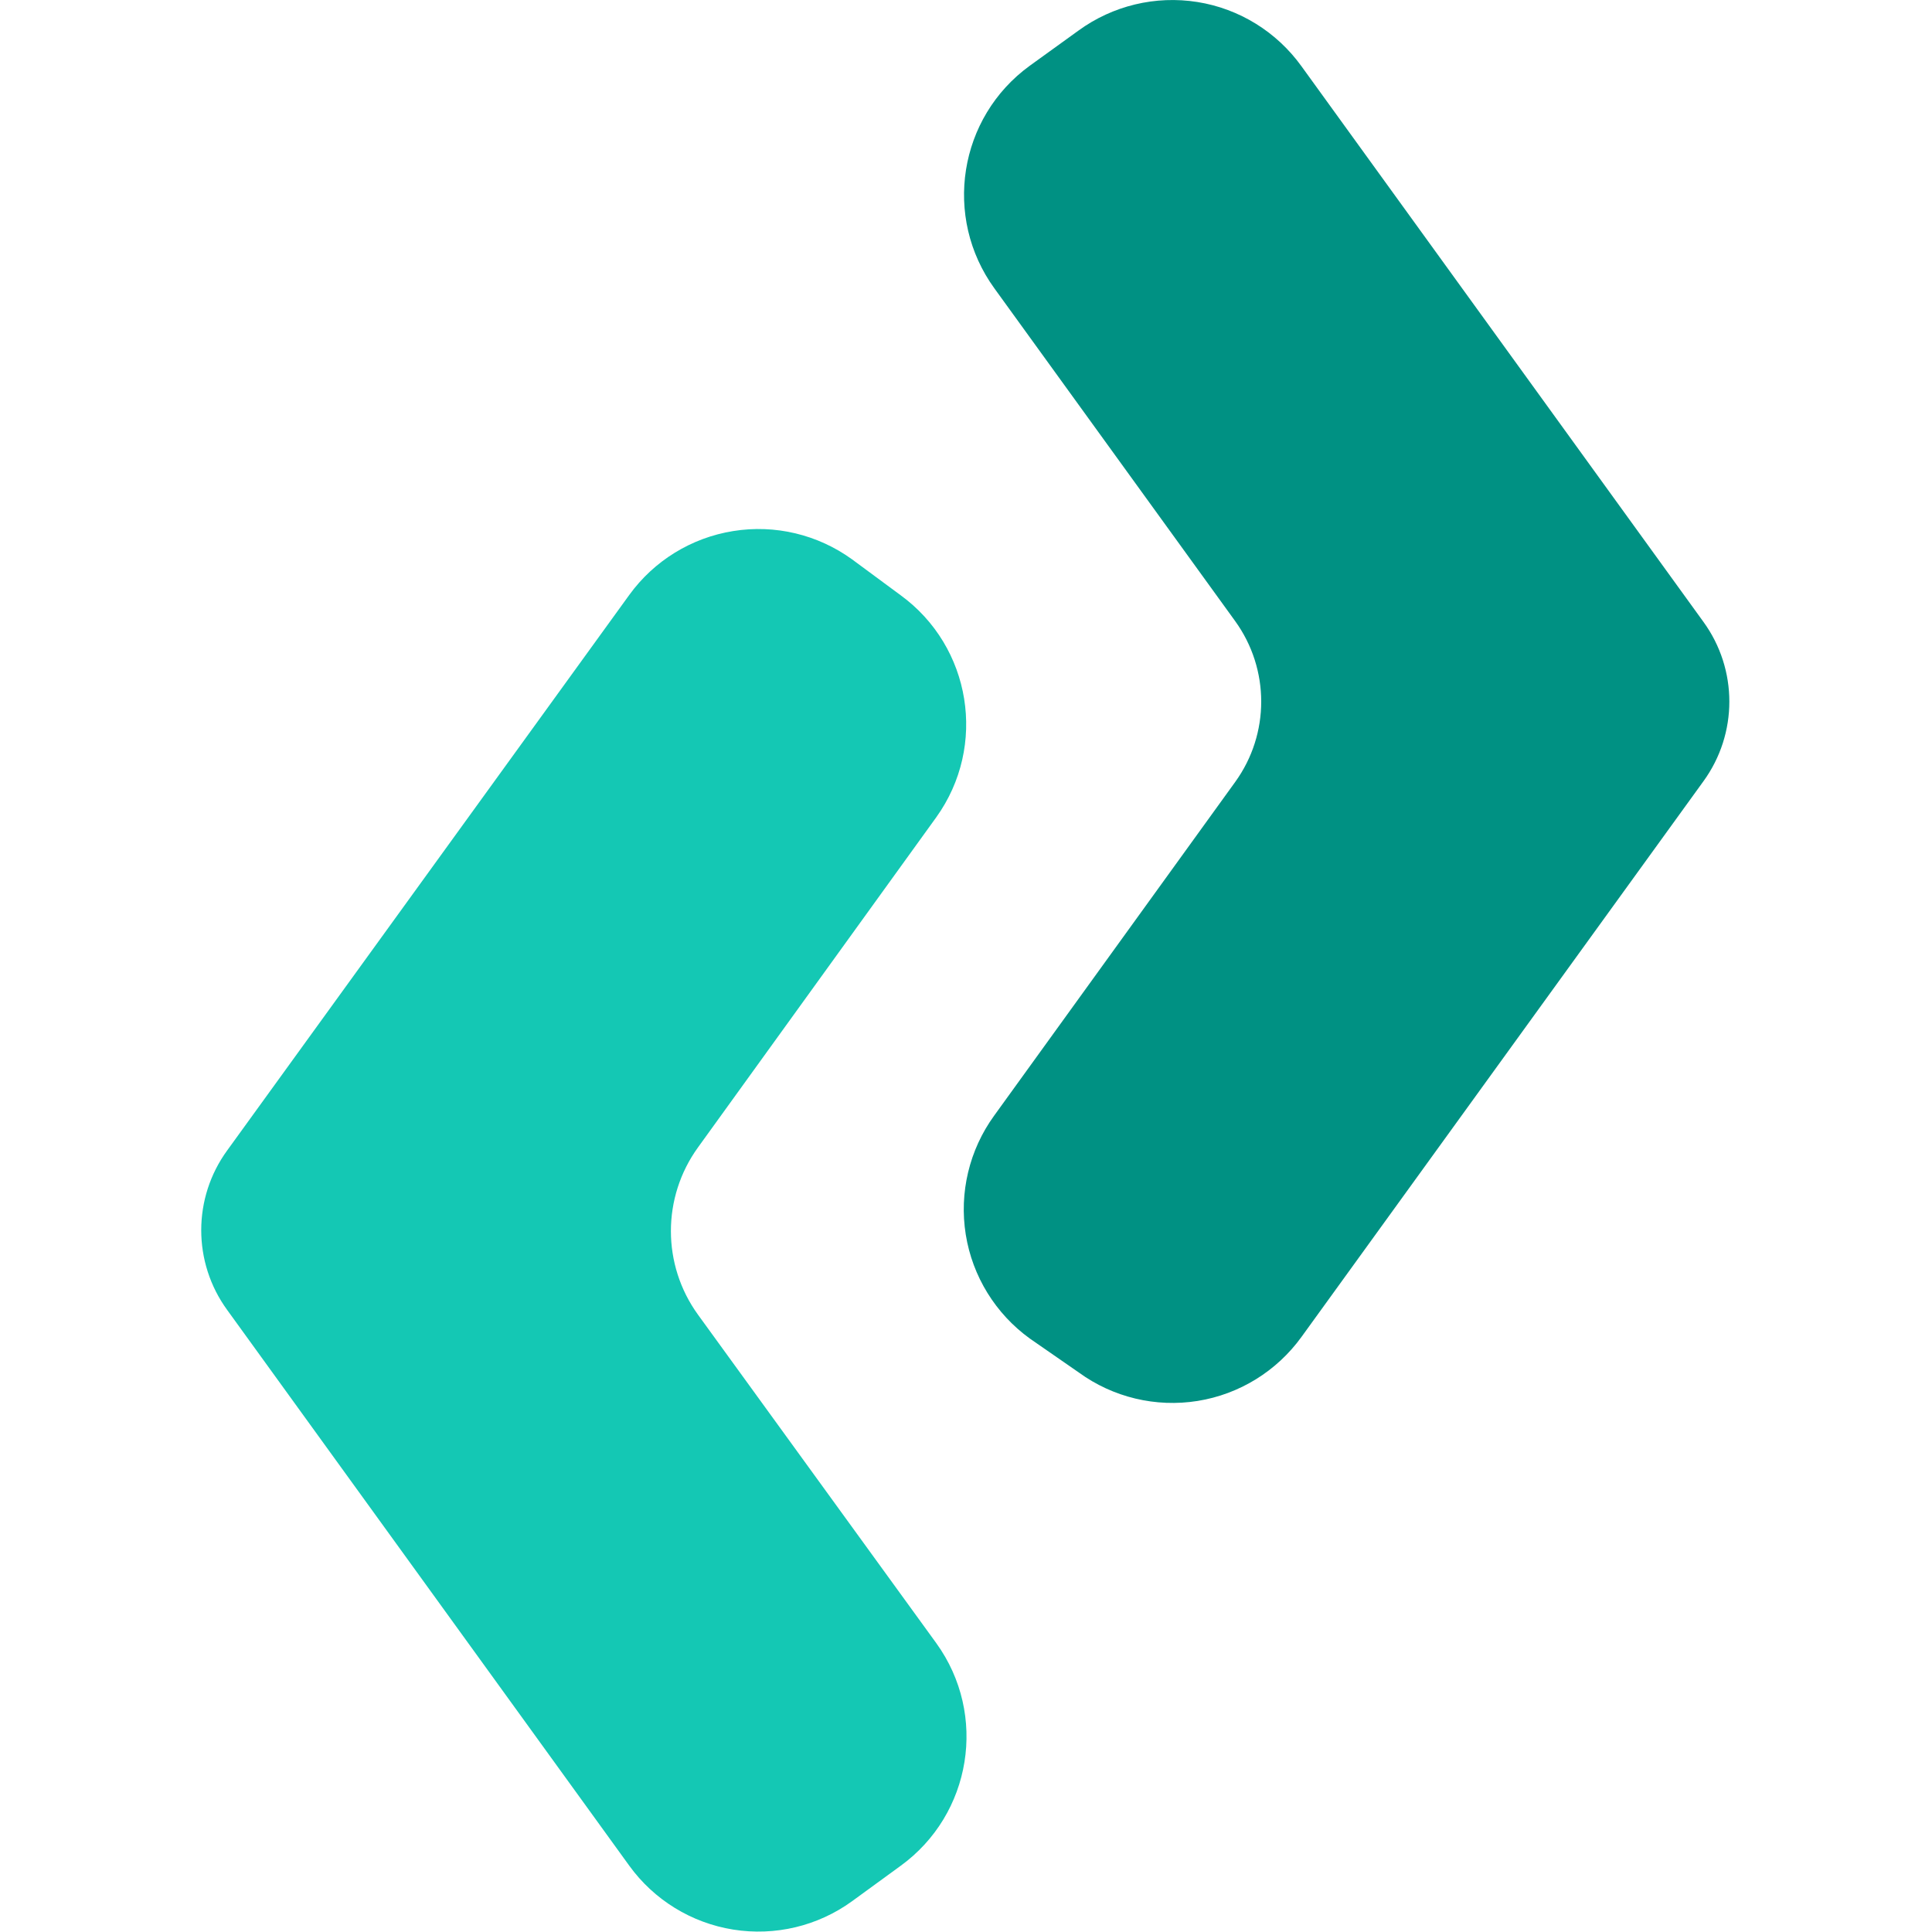
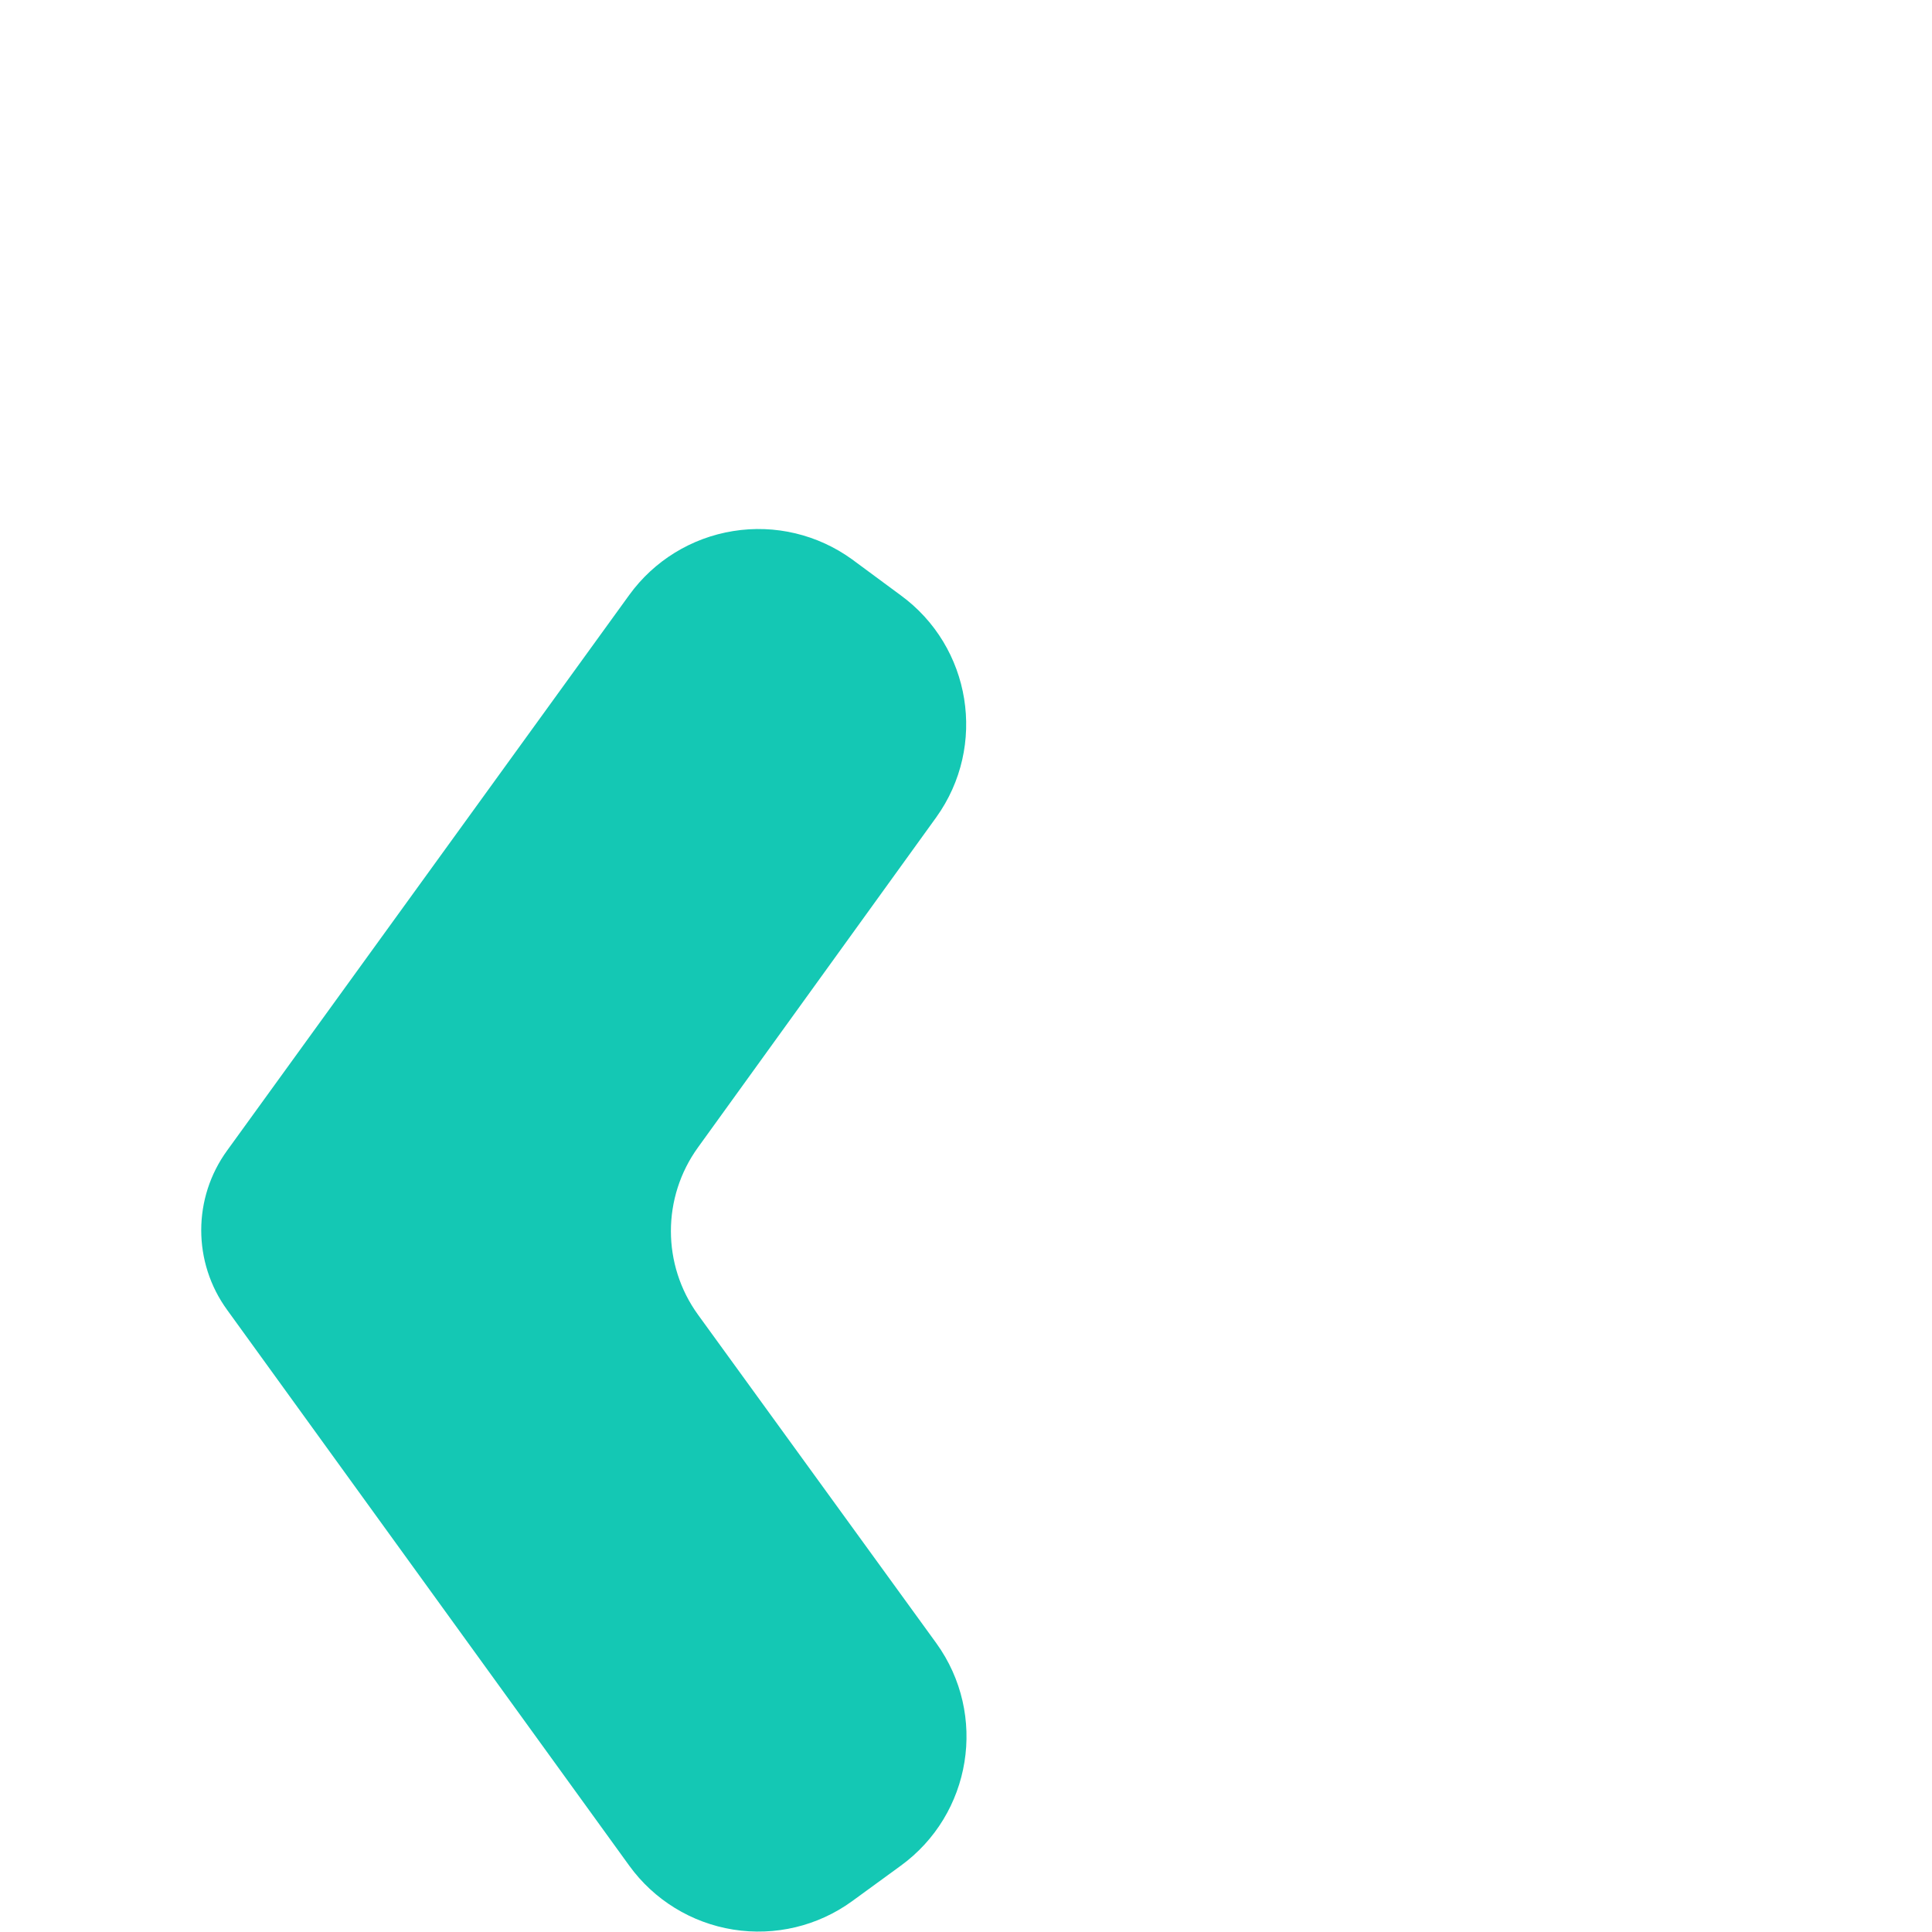
<svg xmlns="http://www.w3.org/2000/svg" width="24px" height="24px" viewBox="0 0 24 24" version="1.1">
  <title>Brand / Extend / Mark / Colored</title>
  <g id="Brand-/-Extend-/-Mark-/-Colored" stroke="none" stroke-width="1" fill="none" fill-rule="evenodd">
    <g id="Group" transform="translate(2.5, 0)" fill-rule="nonzero">
-       <path d="M10.902,17.05 L10.293,16.628 C9.867,16.32 9.58,15.855 9.497,15.336 C9.414,14.816 9.541,14.285 9.849,13.86 L12.844,9.714 C13.275,9.118 13.275,8.313 12.844,7.716 L9.854,3.584 C9.211,2.698 9.407,1.459 10.293,0.816 L10.897,0.38 C11.322,0.07 11.854,-0.058 12.375,0.025 C12.895,0.108 13.36,0.396 13.668,0.824 L18.66,7.724 C19.09,8.315 19.09,9.115 18.66,9.706 L13.668,16.607 C13.36,17.033 12.896,17.32 12.377,17.403 C11.858,17.486 11.327,17.359 10.902,17.05 Z" id="Path" fill="#009183" />
      <path d="M5.316,23.175 L0.323,16.274 C-0.108,15.683 -0.108,14.881 0.323,14.29 L5.316,7.392 C5.624,6.966 6.089,6.68 6.608,6.597 C7.127,6.513 7.658,6.64 8.084,6.948 L8.685,7.392 C9.567,8.033 9.766,9.266 9.131,10.152 L6.171,14.253 C5.722,14.874 5.722,15.712 6.171,16.332 L9.131,20.412 C9.772,21.3 9.572,22.538 8.685,23.18 L8.084,23.618 C7.658,23.927 7.127,24.053 6.608,23.97 C6.089,23.887 5.624,23.601 5.316,23.175 L5.316,23.175 Z" id="Path" fill="#14C8B4" />
    </g>
  </g>
</svg>